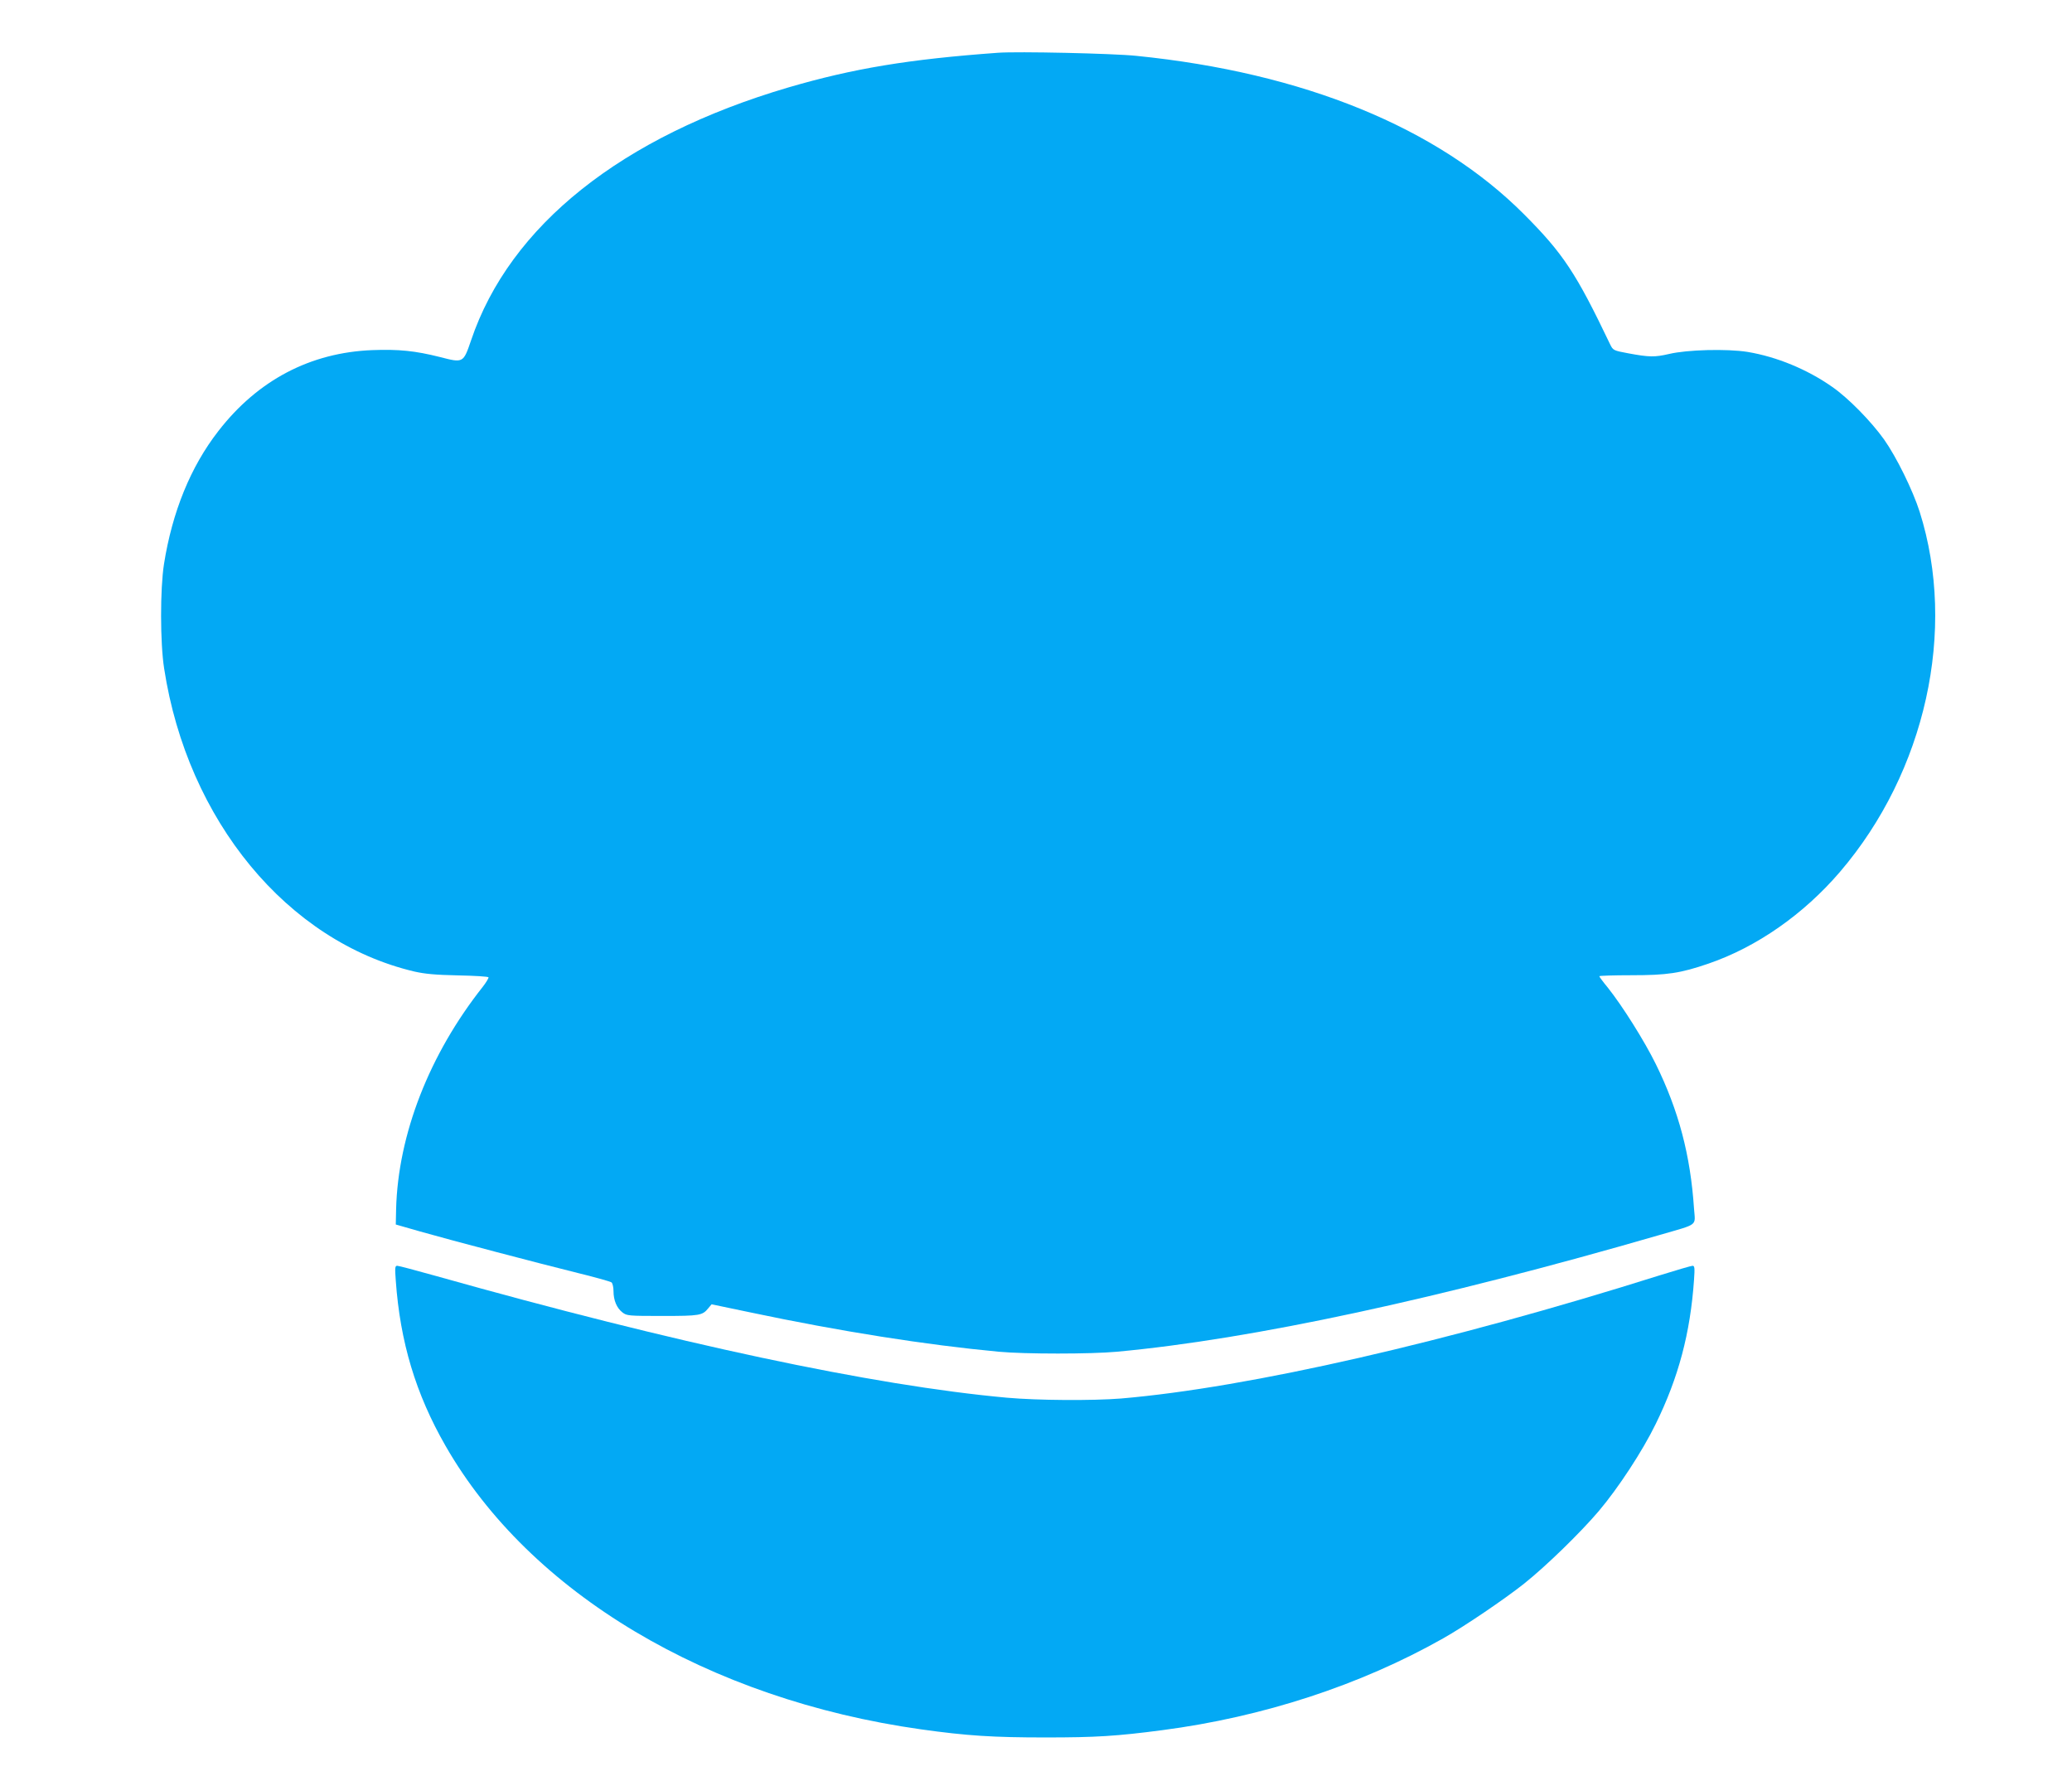
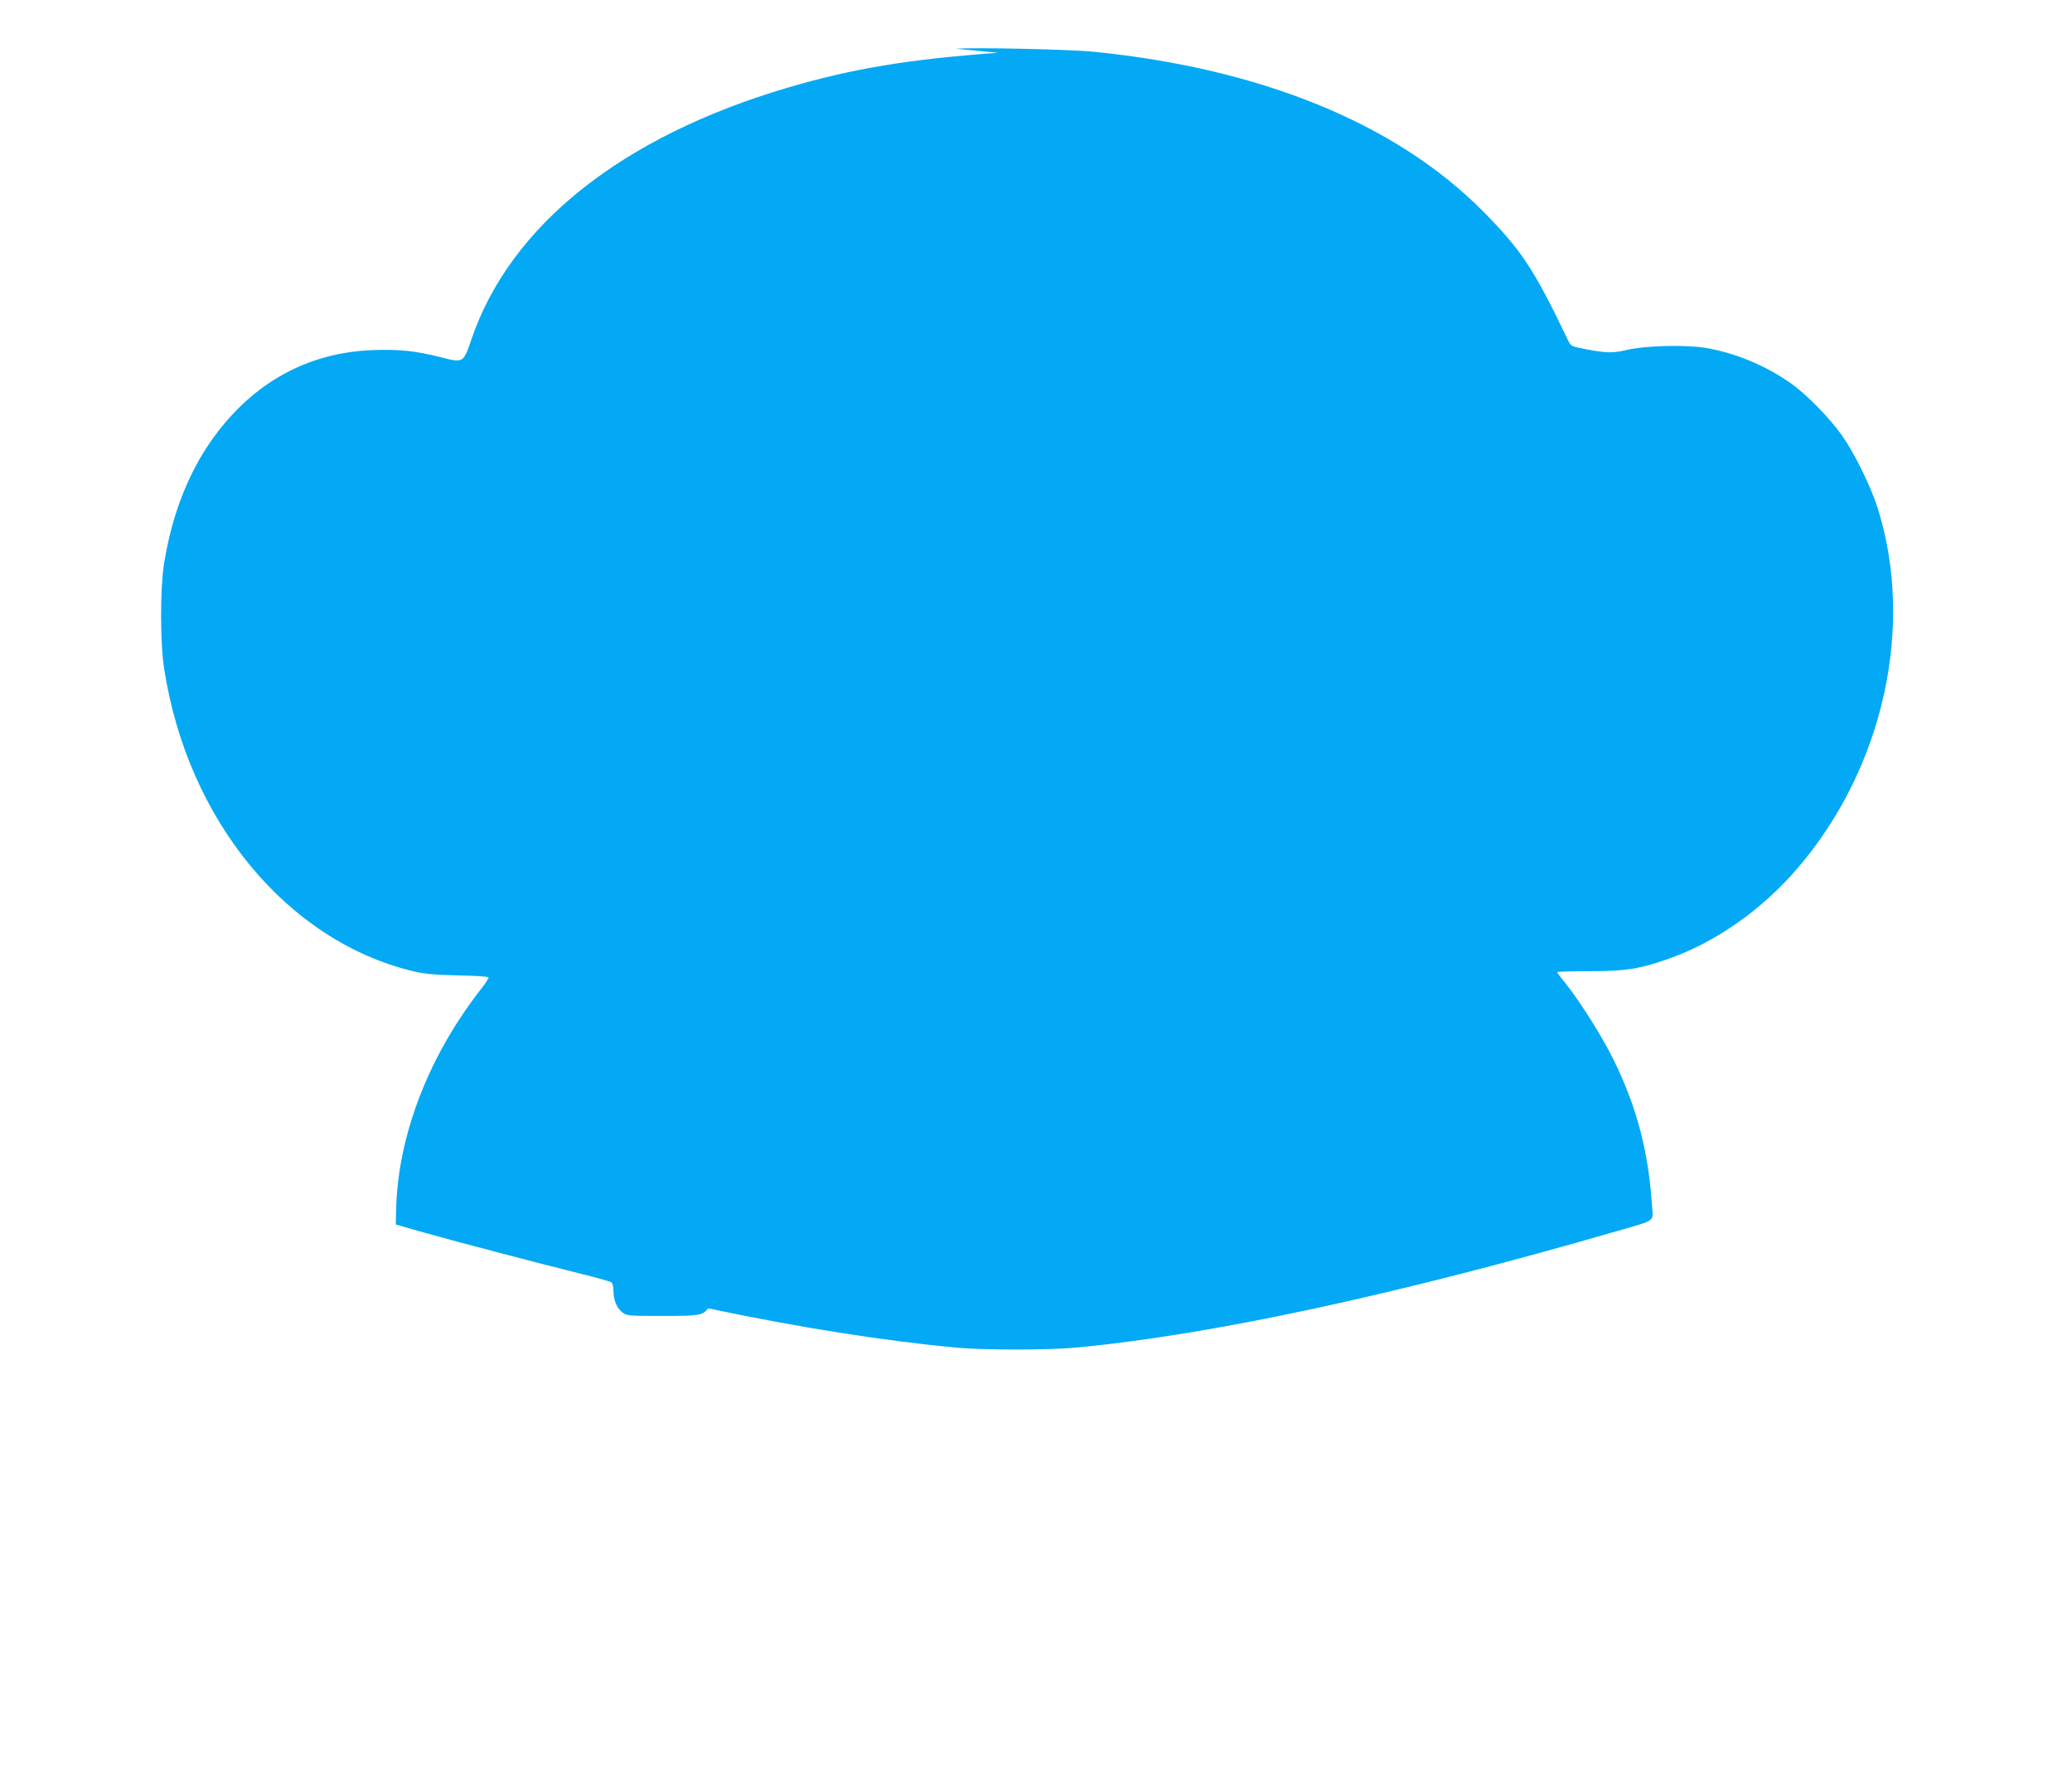
<svg xmlns="http://www.w3.org/2000/svg" version="1.0" width="1280pt" height="1097pt" viewBox="0 0 1280 1097" preserveAspectRatio="xMidYMid meet">
  <g transform="translate(0,1097) scale(0.1,-0.1)" fill="#03a9f4" stroke="none">
-     <path d="M6165 10644 c-552 -40 -894 -97 -1294 -214 -1030 -303 -1722 -854 -1961 -1563 -48 -140 -48 -140 -191 -103 -155 39 -255 49 -419 43 -382 -15 -707 -185 -951 -500 -172 -221 -285 -500 -336 -822 -24 -153 -24 -486 1 -645 144 -939 762 -1687 1545 -1872 66 -15 130 -21 271 -24 102 -2 186 -7 188 -12 1 -5 -15 -32 -36 -59 -330 -417 -523 -912 -535 -1373 l-2 -95 150 -43 c186 -53 726 -195 980 -258 105 -26 196 -51 203 -57 6 -5 12 -29 12 -54 0 -56 20 -104 55 -131 27 -21 37 -22 247 -22 231 0 247 3 283 47 l21 25 239 -50 c559 -118 1087 -201 1535 -243 161 -15 569 -15 730 0 834 77 1990 326 3355 722 241 70 218 52 210 162 -22 331 -95 606 -236 893 -72 146 -207 360 -297 473 -29 35 -52 66 -52 70 0 3 89 6 197 6 222 0 303 12 478 72 297 102 587 304 812 567 529 618 723 1494 492 2224 -42 132 -143 338 -220 447 -80 112 -220 255 -319 324 -155 109 -344 187 -525 217 -126 20 -372 14 -485 -13 -87 -20 -121 -20 -250 4 -92 17 -95 19 -112 53 -212 444 -291 563 -533 806 -534 536 -1363 875 -2395 979 -145 15 -734 28 -855 19z" />
-     <path d="M2445 3058 c27 -379 123 -699 307 -1020 521 -910 1623 -1567 2938 -1752 285 -40 446 -50 770 -50 308 0 439 8 720 45 621 81 1224 278 1735 567 130 73 382 244 500 338 137 109 350 317 462 449 120 142 269 369 351 537 141 287 214 561 237 891 5 73 4 87 -9 87 -8 0 -100 -27 -203 -59 -1306 -412 -2539 -694 -3328 -761 -175 -14 -515 -12 -705 5 -827 75 -2049 336 -3523 751 -125 35 -234 64 -243 64 -14 0 -15 -12 -9 -92z" />
+     <path d="M6165 10644 c-552 -40 -894 -97 -1294 -214 -1030 -303 -1722 -854 -1961 -1563 -48 -140 -48 -140 -191 -103 -155 39 -255 49 -419 43 -382 -15 -707 -185 -951 -500 -172 -221 -285 -500 -336 -822 -24 -153 -24 -486 1 -645 144 -939 762 -1687 1545 -1872 66 -15 130 -21 271 -24 102 -2 186 -7 188 -12 1 -5 -15 -32 -36 -59 -330 -417 -523 -912 -535 -1373 l-2 -95 150 -43 c186 -53 726 -195 980 -258 105 -26 196 -51 203 -57 6 -5 12 -29 12 -54 0 -56 20 -104 55 -131 27 -21 37 -22 247 -22 231 0 247 3 283 47 c559 -118 1087 -201 1535 -243 161 -15 569 -15 730 0 834 77 1990 326 3355 722 241 70 218 52 210 162 -22 331 -95 606 -236 893 -72 146 -207 360 -297 473 -29 35 -52 66 -52 70 0 3 89 6 197 6 222 0 303 12 478 72 297 102 587 304 812 567 529 618 723 1494 492 2224 -42 132 -143 338 -220 447 -80 112 -220 255 -319 324 -155 109 -344 187 -525 217 -126 20 -372 14 -485 -13 -87 -20 -121 -20 -250 4 -92 17 -95 19 -112 53 -212 444 -291 563 -533 806 -534 536 -1363 875 -2395 979 -145 15 -734 28 -855 19z" />
  </g>
</svg>